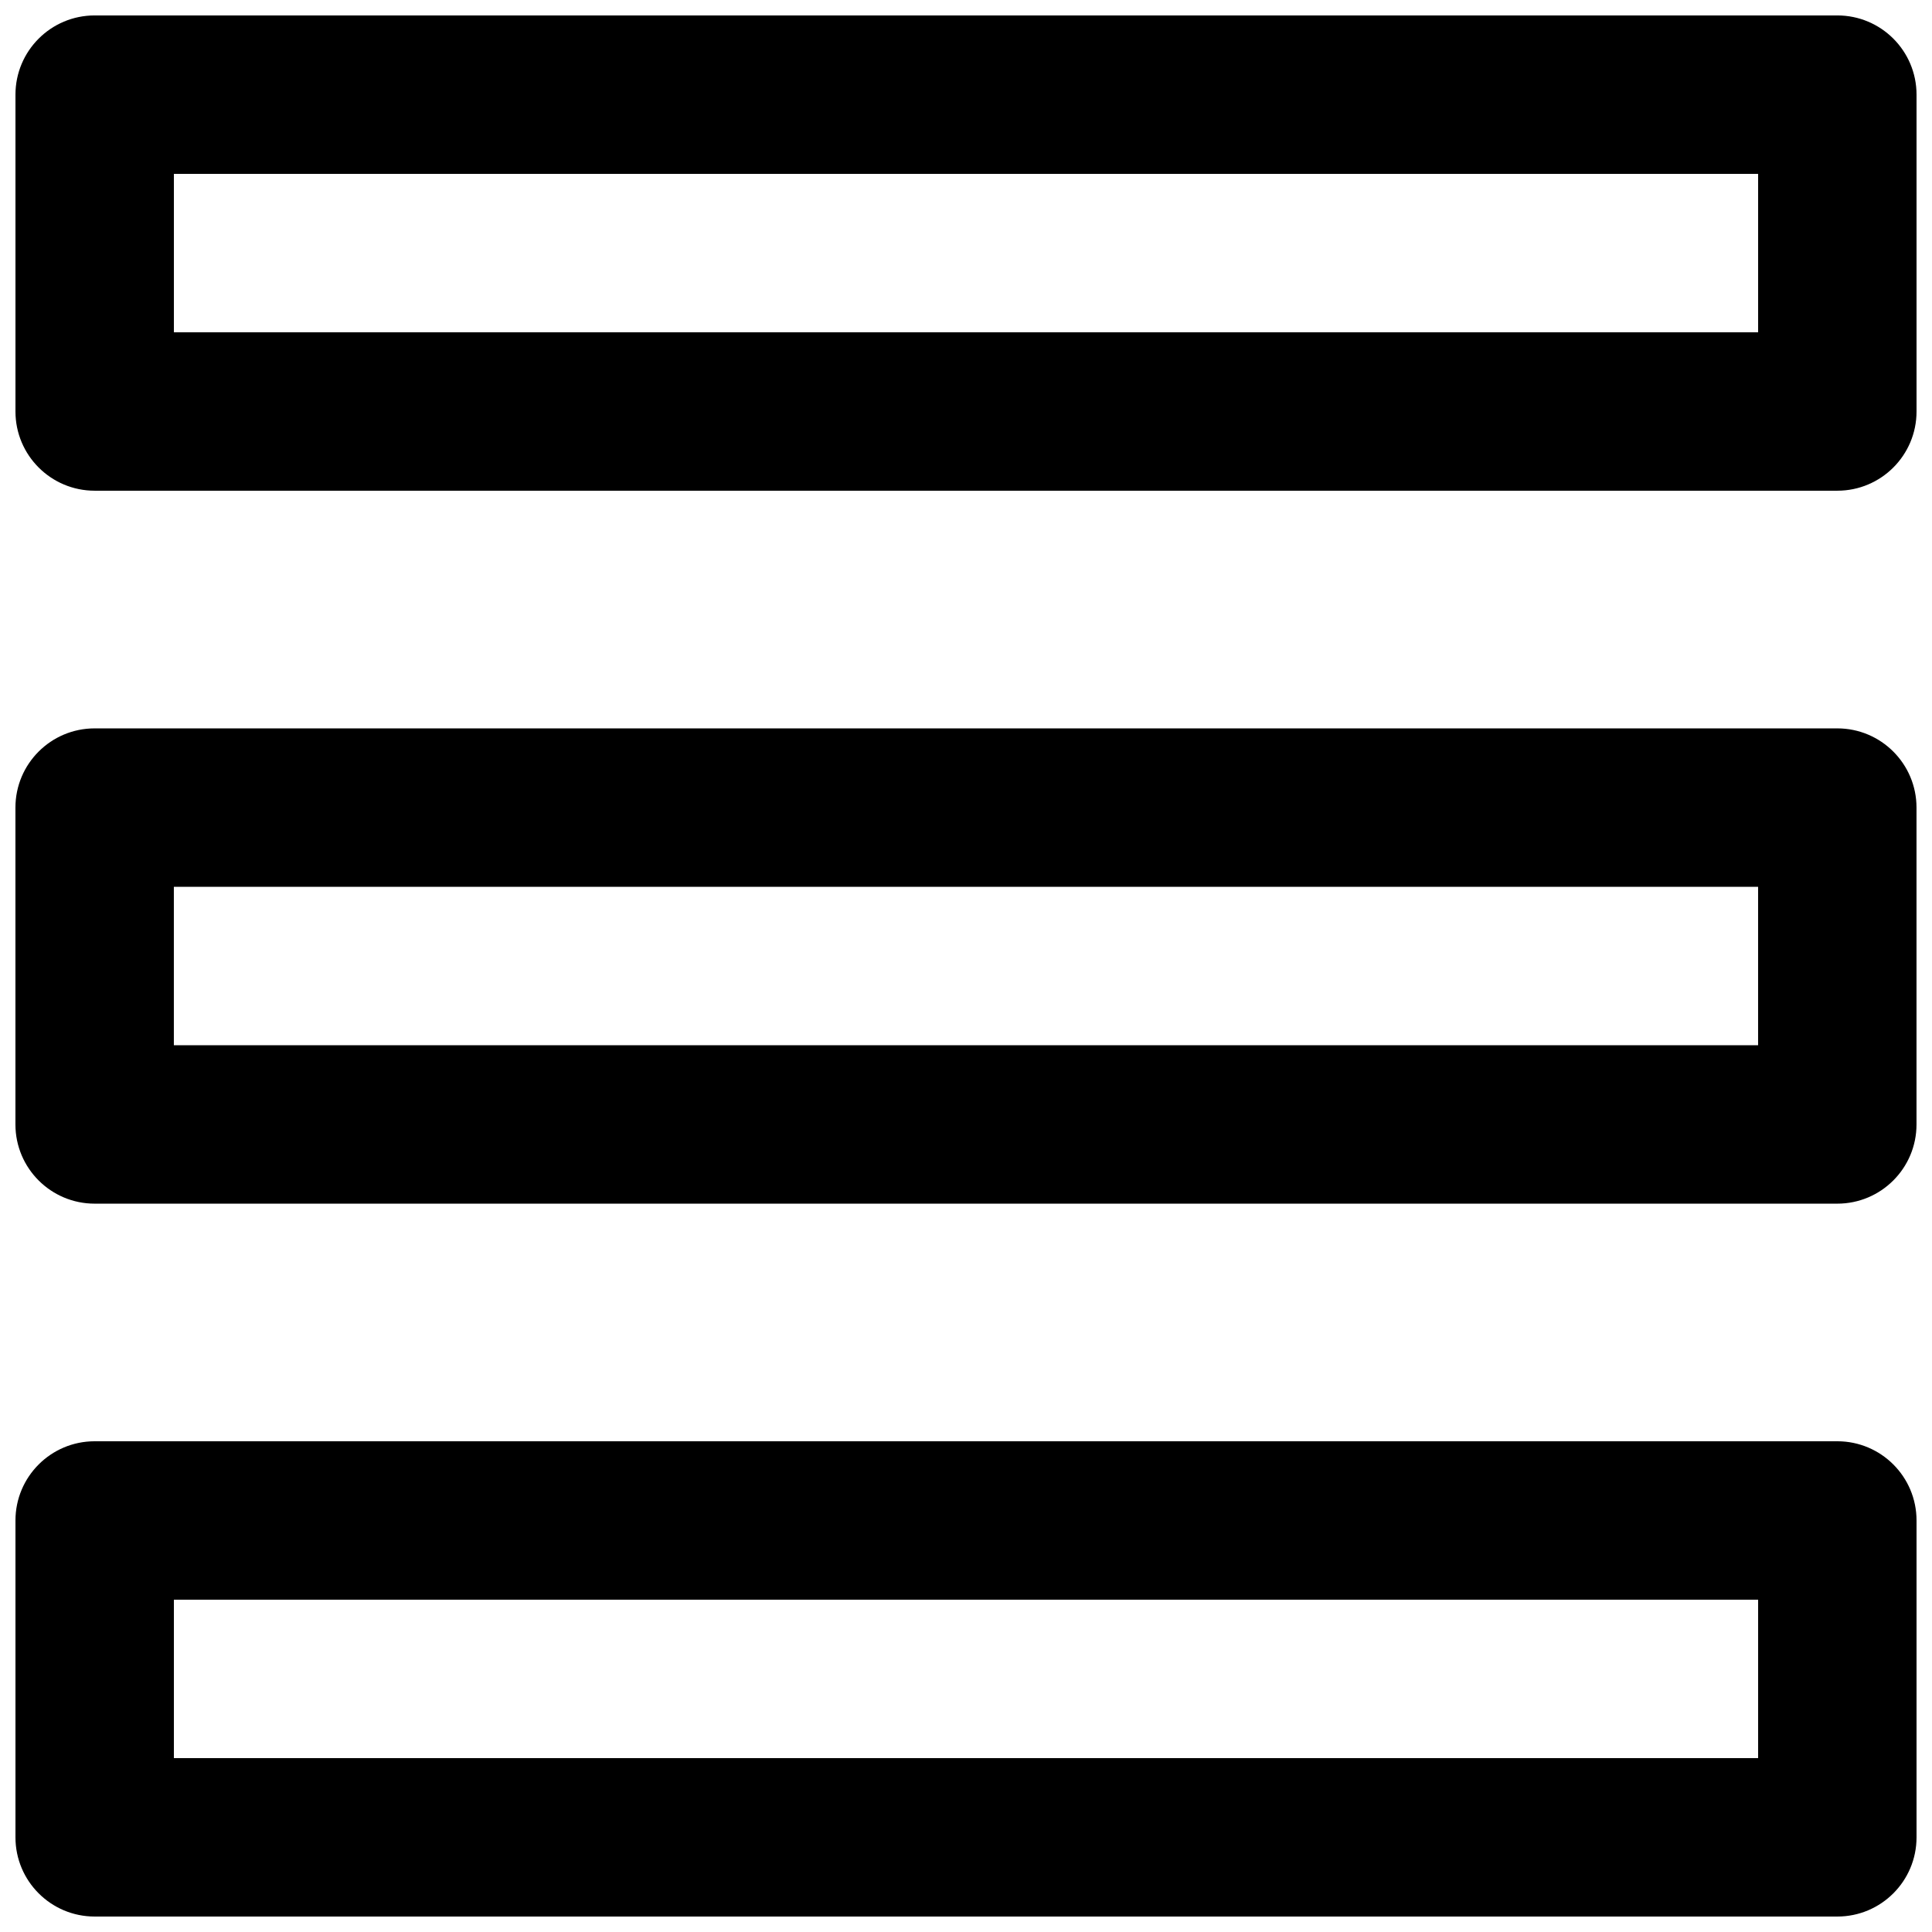
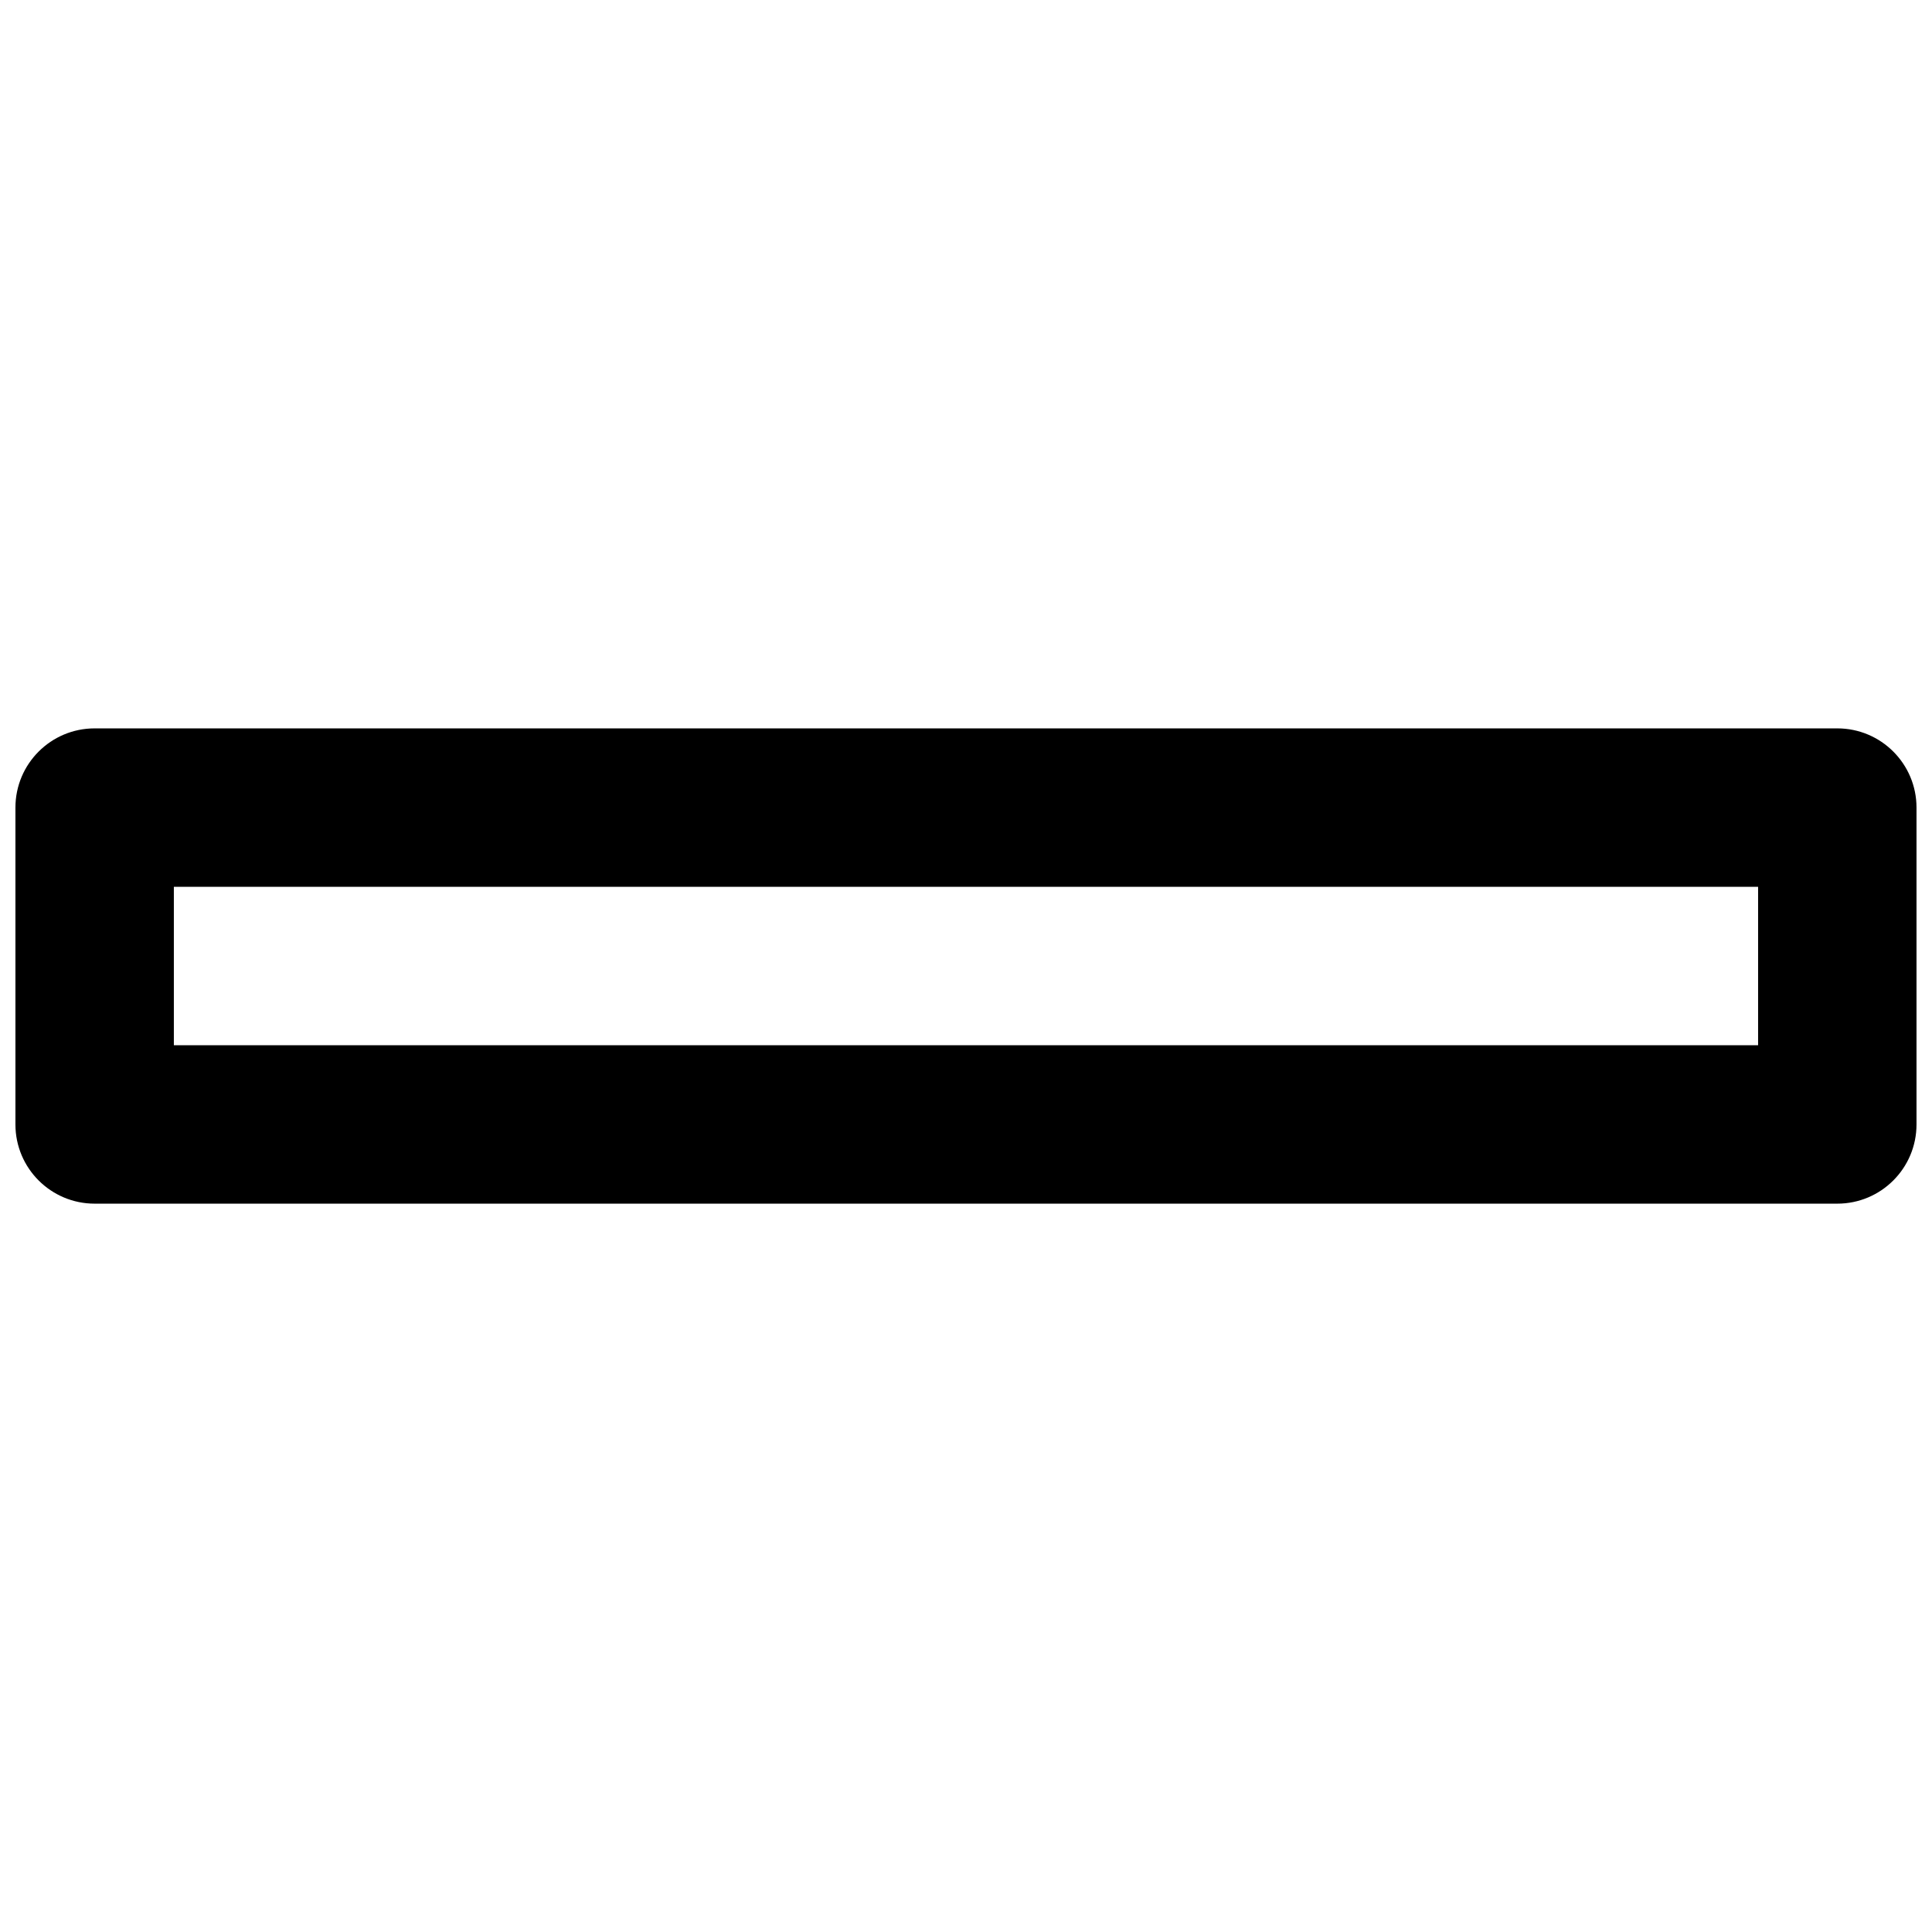
<svg xmlns="http://www.w3.org/2000/svg" width="800px" height="800px" version="1.1" viewBox="144 144 512 512">
  <defs>
    <clipPath id="c">
      <path d="m148.09 148.09h503.81v126.91h-503.81z" />
    </clipPath>
    <clipPath id="b">
      <path d="m148.09 525h503.81v126.9h-503.81z" />
    </clipPath>
    <clipPath id="a">
      <path d="m148.09 337h503.81v126h-503.81z" />
    </clipPath>
  </defs>
  <g>
    <g clip-path="url(#c)">
-       <path d="m169.09 148.09c-11.594 0-20.992 9.398-20.992 20.992v83.969c0 11.594 9.398 20.992 20.992 20.992h461.82c11.594 0 20.992-9.398 20.992-20.992v-83.969c0-11.594-9.398-20.992-20.992-20.992zm20.992 41.984v41.984h419.84v-41.984z" fill-rule="evenodd" />
-     </g>
+       </g>
    <g clip-path="url(#b)">
-       <path d="m169.09 525.95c-11.594 0-20.992 9.398-20.992 20.992v83.969c0 11.594 9.398 20.992 20.992 20.992h461.82c11.594 0 20.992-9.398 20.992-20.992v-83.969c0-11.594-9.398-20.992-20.992-20.992zm20.992 41.984v41.984h419.84v-41.984z" fill-rule="evenodd" />
-     </g>
+       </g>
    <g clip-path="url(#a)">
      <path d="m148.09 358.02c0-11.594 9.398-20.992 20.992-20.992h461.82c11.594 0 20.992 9.398 20.992 20.992v83.969c0 11.594-9.398 20.992-20.992 20.992h-461.82c-11.594 0-20.992-9.398-20.992-20.992zm41.984 62.977v-41.984h419.84v41.984z" fill-rule="evenodd" />
    </g>
  </g>
</svg>